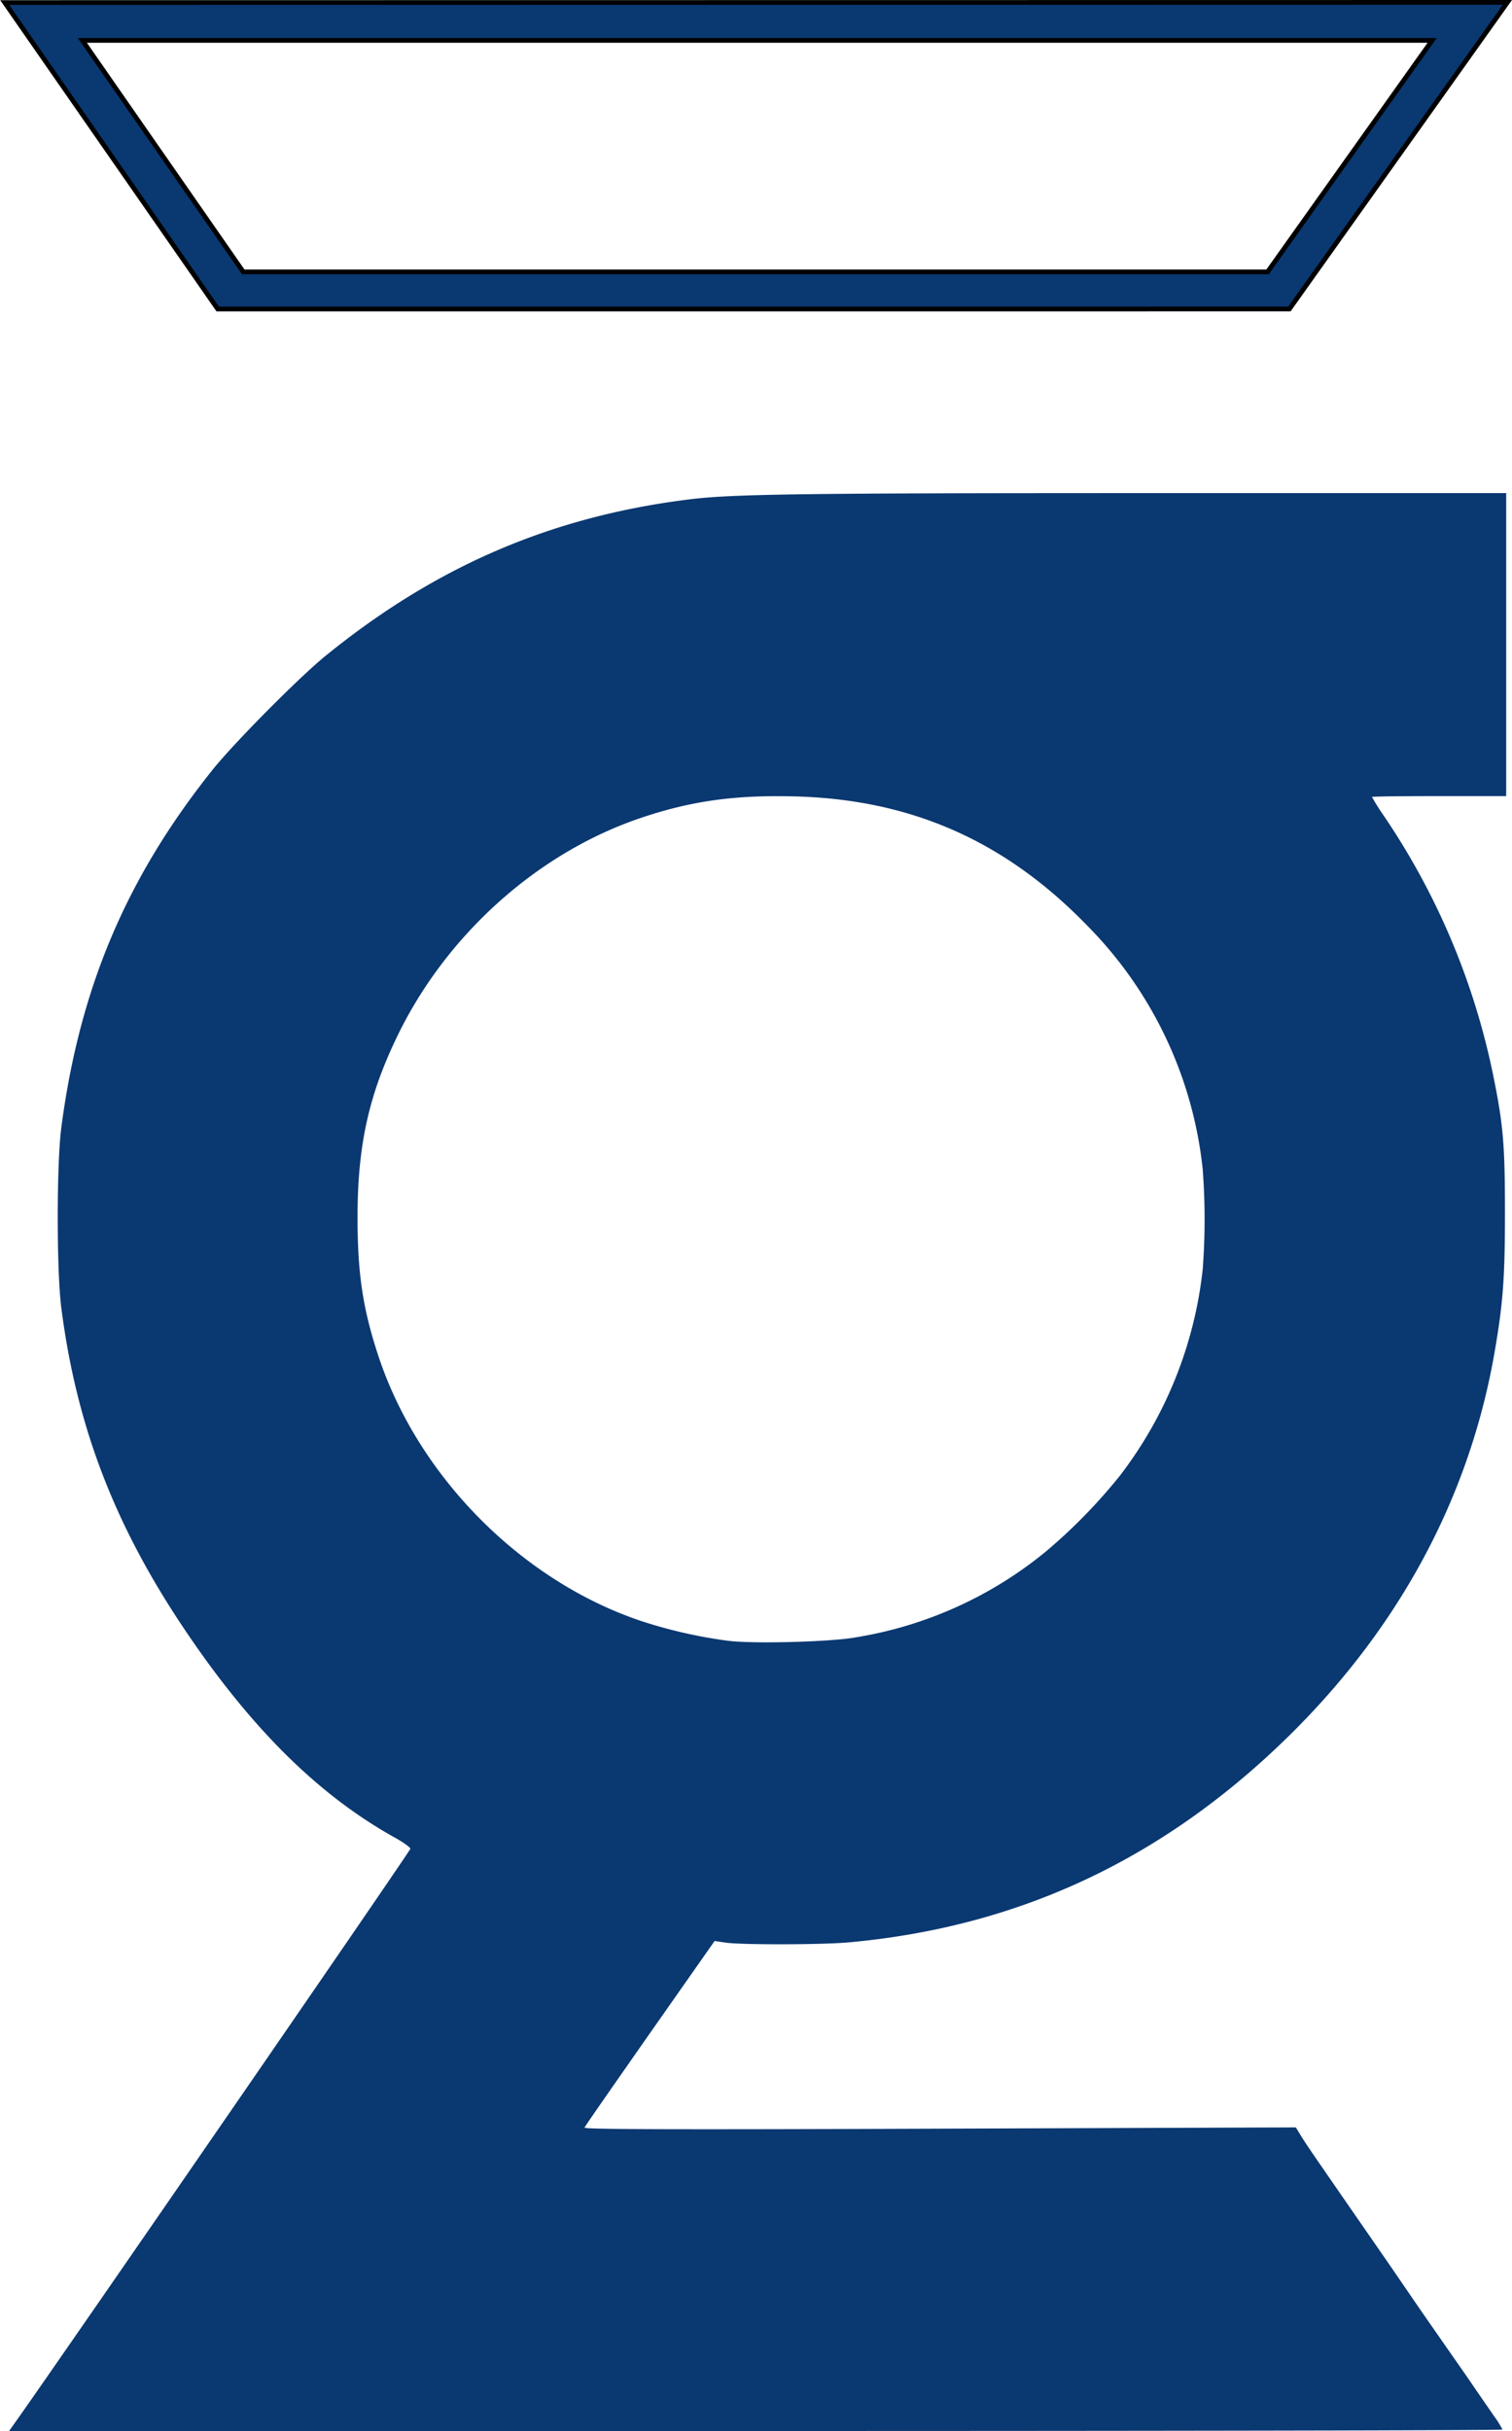
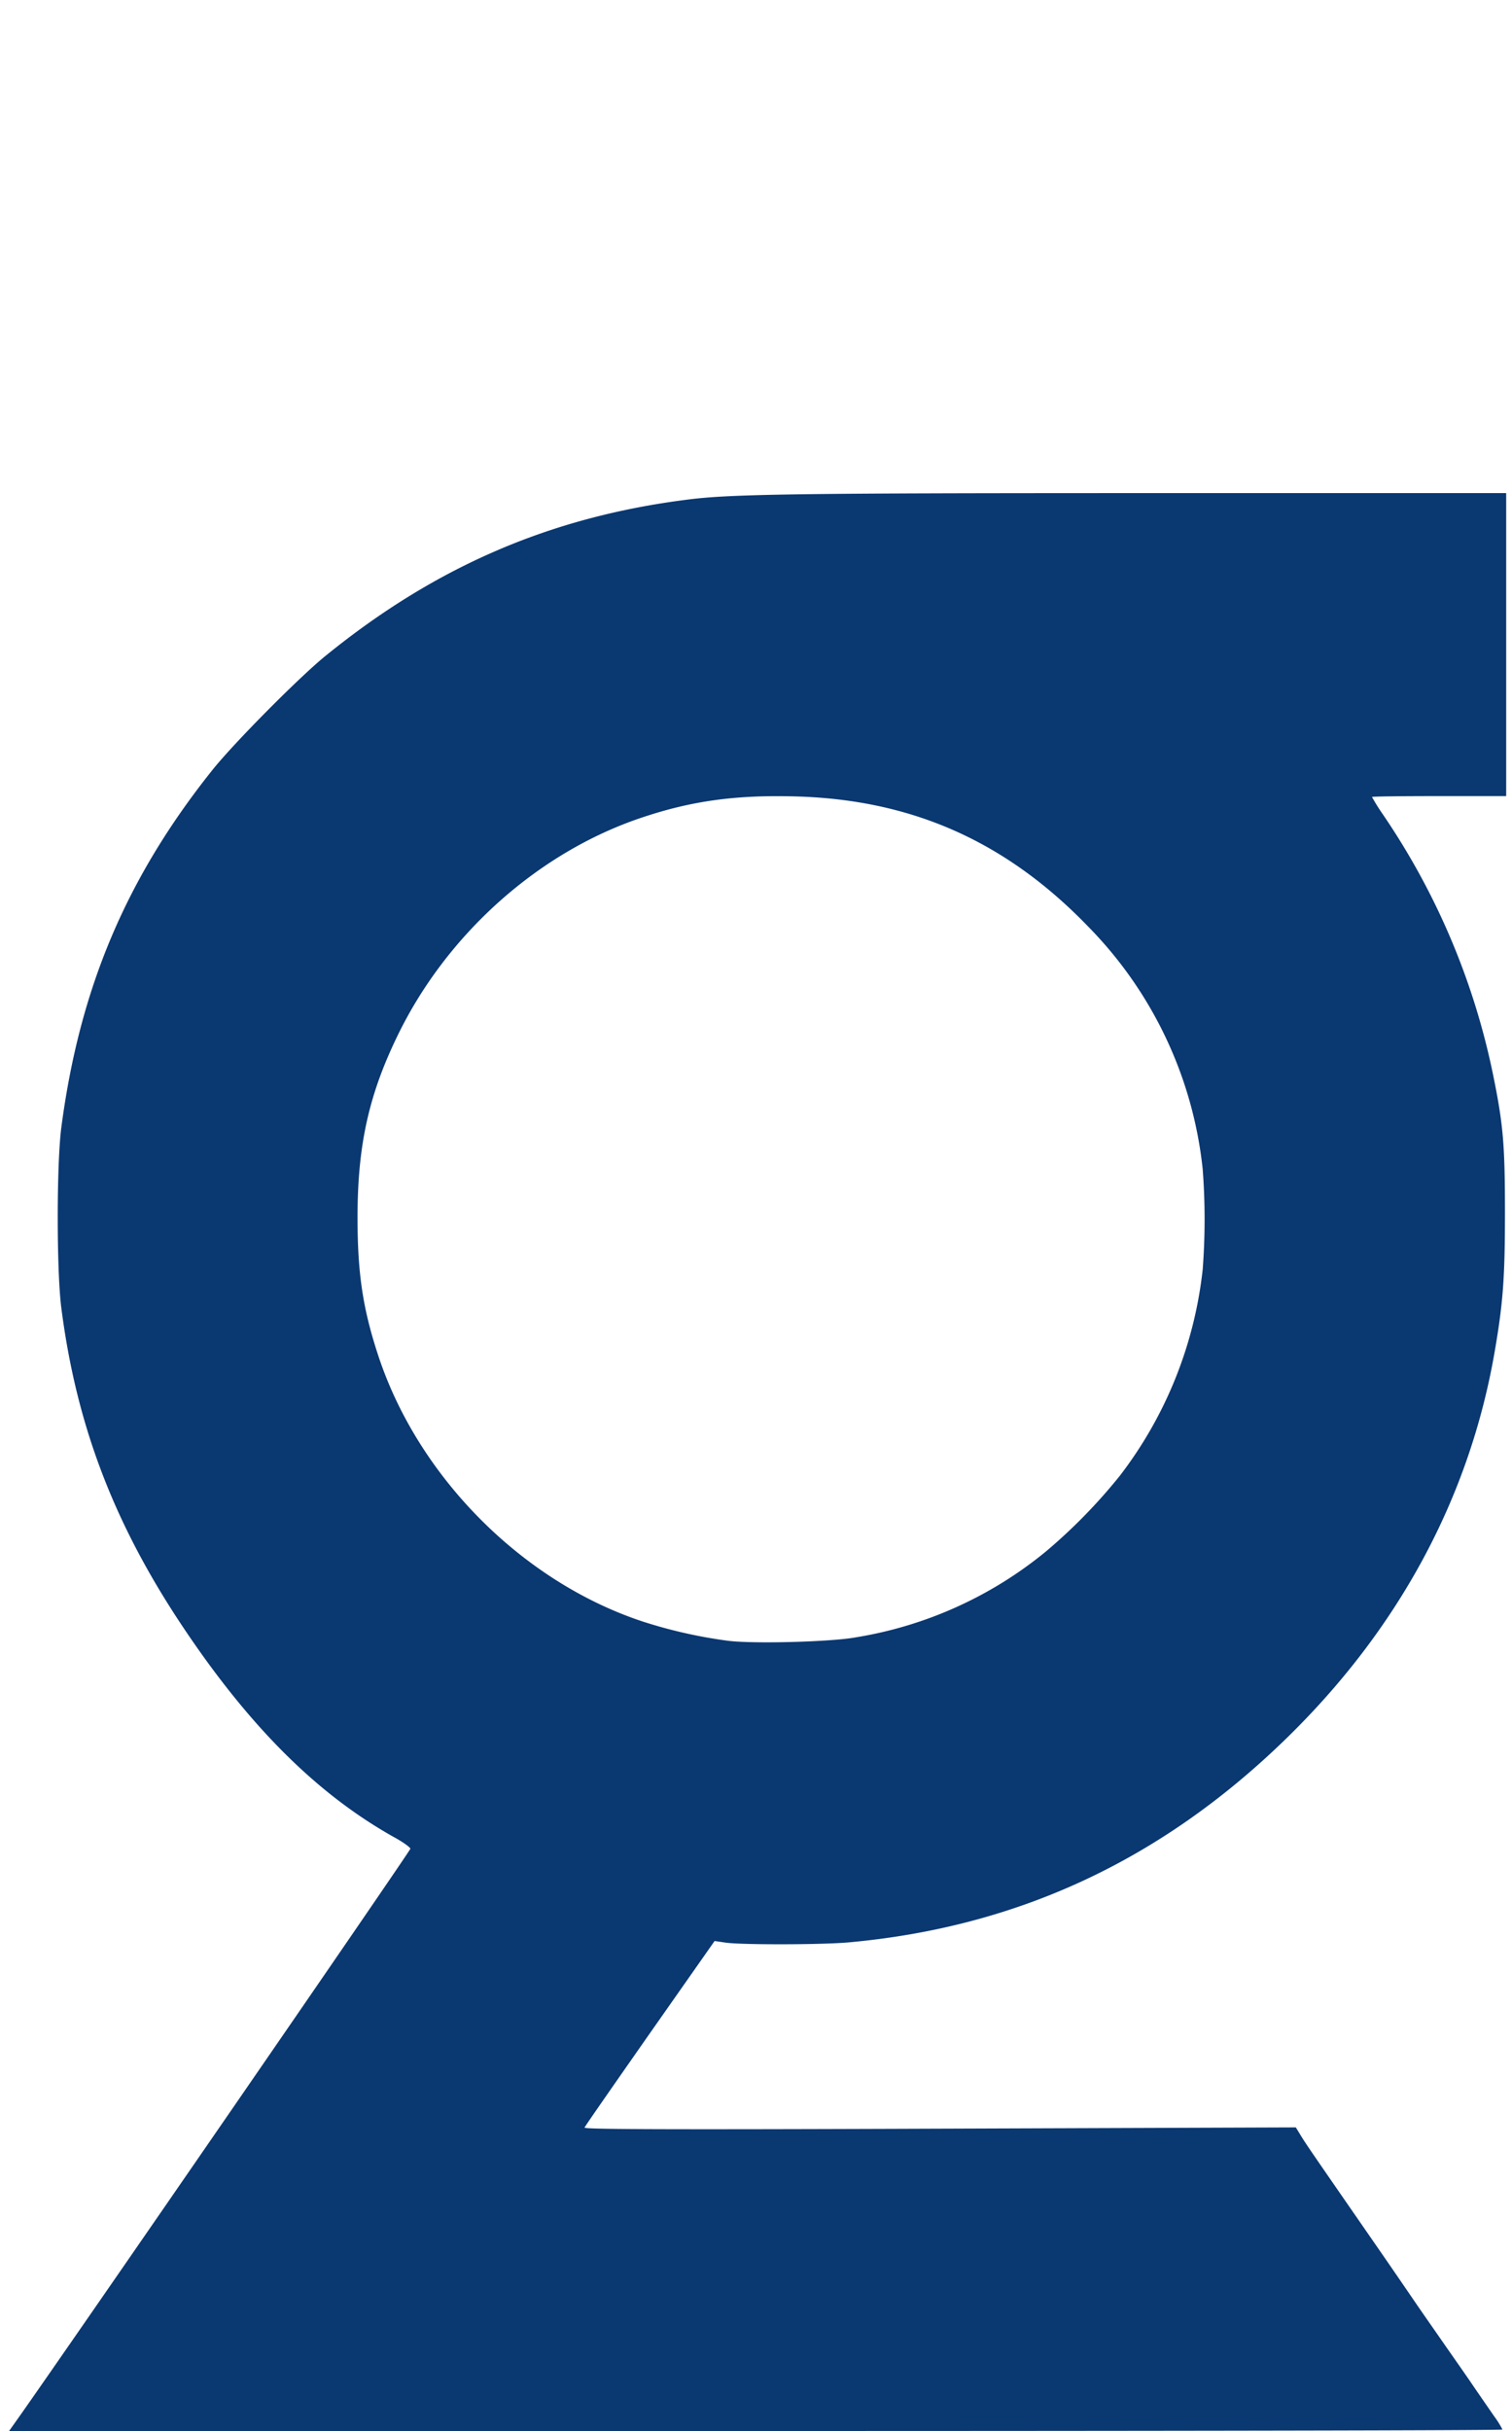
<svg xmlns="http://www.w3.org/2000/svg" id="Layer_1" data-name="Layer 1" viewBox="0 0 319.5 513.5">
  <defs>
    <style>.cls-1,.cls-2{fill:#0a3871;}.cls-2{stroke:#000;stroke-miterlimit:10;}</style>
  </defs>
  <path class="cls-1" d="M3.63,511.09C12.75,498.25,86.68,391,86.72,390.51c0-.26-1.51-1.39-3.45-2.44C66.62,378.76,52,364,37.55,342c-13.89-21.23-21.5-41.61-24.6-65.78-1-7.84-1-30.23,0-38,3.84-29.34,13.66-52.66,31.86-75.48,4.46-5.63,18.47-19.75,24-24.22,23.25-18.89,47.62-29.37,76.57-33,9-1.16,23.13-1.36,97.72-1.36h75.17v64H304.09c-7.81,0-14.17.07-14.17.19a39.27,39.27,0,0,0,2.25,3.61,151.56,151.56,0,0,1,23.32,55c2.18,10.64,2.52,14.94,2.52,29.26,0,13.55-.39,18.94-2.14,29.11-5.31,31.05-20.45,59.06-44.54,82.35-26.24,25.38-56.47,39.39-92,42.61-5.5.5-22.23.54-25.88.07L151,410l-13.62,19.41c-7.49,10.71-13.74,19.67-13.86,20s11.56.47,75.05.23l75.25-.27,1.16,1.9c1.09,1.79,3.58,5.36,15.64,22.79,2.83,4.07,6.68,9.7,8.57,12.46s4.66,6.71,6.06,8.73,4,5.7,5.66,8.14,3.85,5.59,4.82,7a19.24,19.24,0,0,1,1.75,2.8c0,.19-71,.31-157.8.31H1.92Zm177-165.2A84.56,84.56,0,0,0,221,327.73a115.32,115.32,0,0,0,15.63-16,87,87,0,0,0,17.51-43.58,138.79,138.79,0,0,0,0-21.19A85.88,85.88,0,0,0,230,195.78c-17.35-18-37.22-26.89-61.94-27.55-12.49-.35-21.84.93-32.2,4.39-22.05,7.29-41.61,24.79-52,46.45-6,12.42-8.31,23.09-8.31,38.11,0,11.65,1.09,19.14,4.31,28.95,8.38,25.69,30.38,47.89,55.84,56.35a101.88,101.88,0,0,0,18.2,4.11C159.33,347.25,175.32,346.82,180.67,345.89Z" />
-   <path class="cls-2" d="M1,.54l45,64.73H272.46L318.53.5ZM267.85,57.43H51.4l-34-48.9H302.63Z" />
</svg>